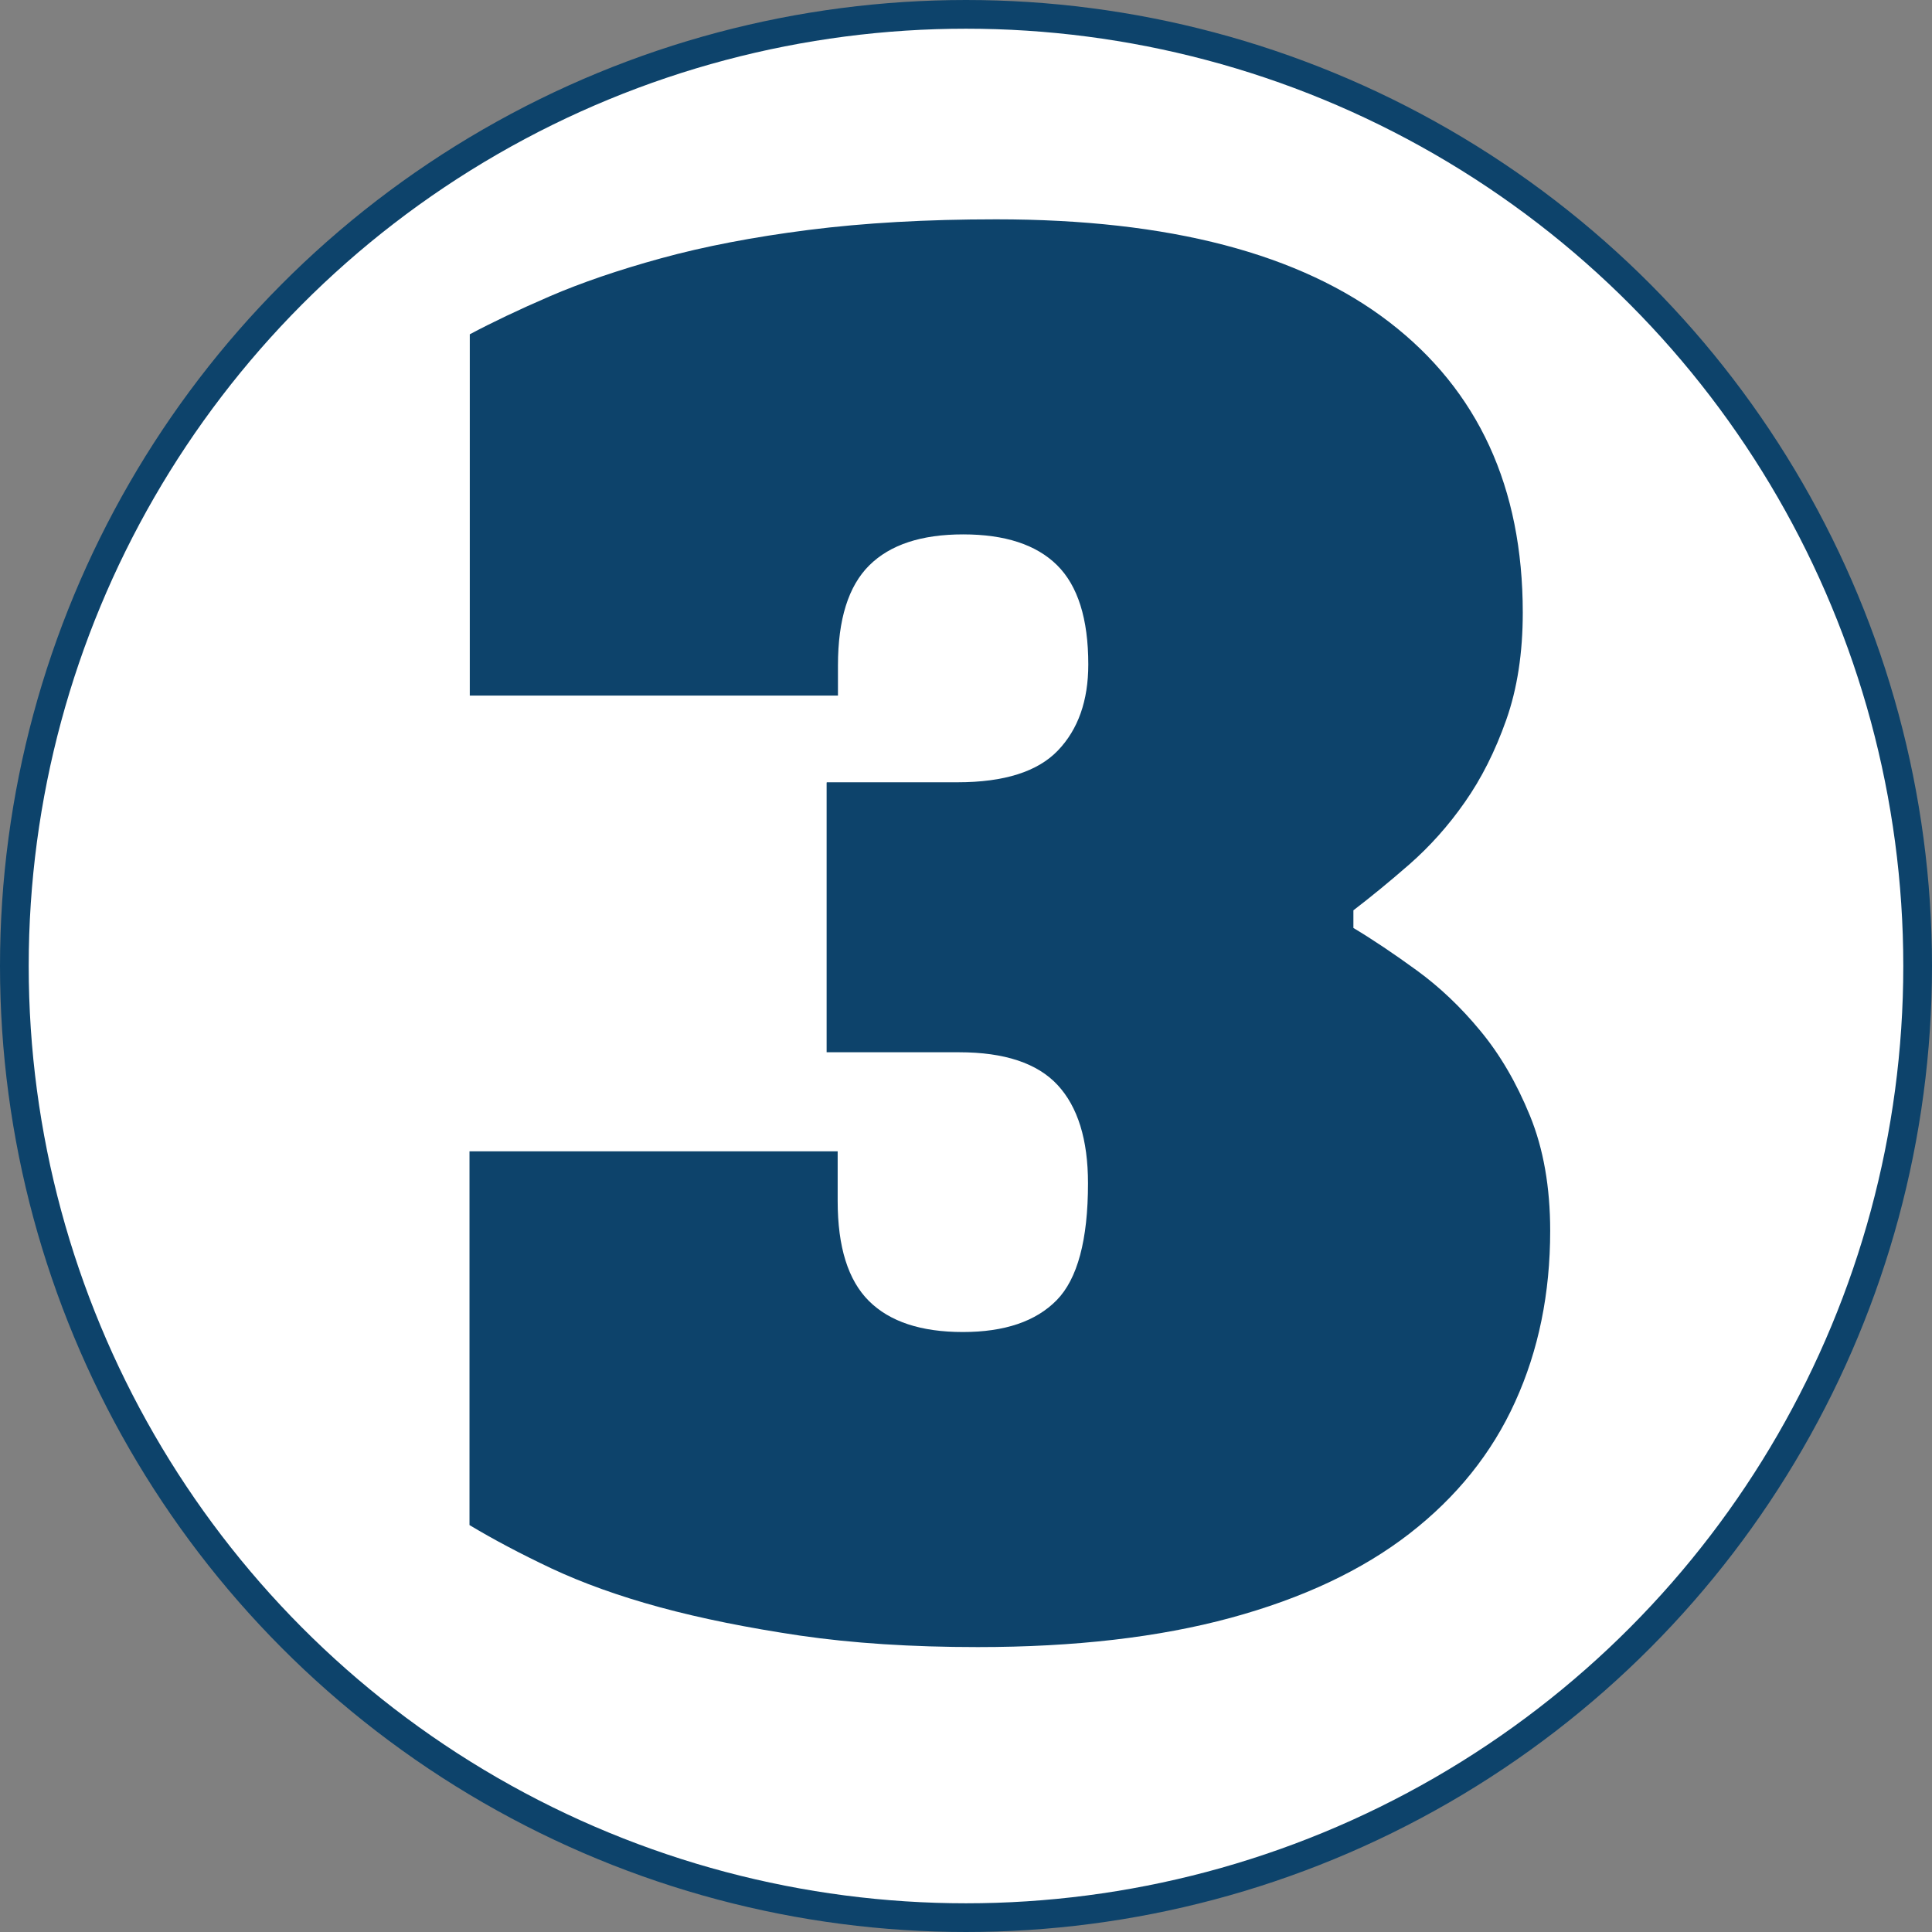
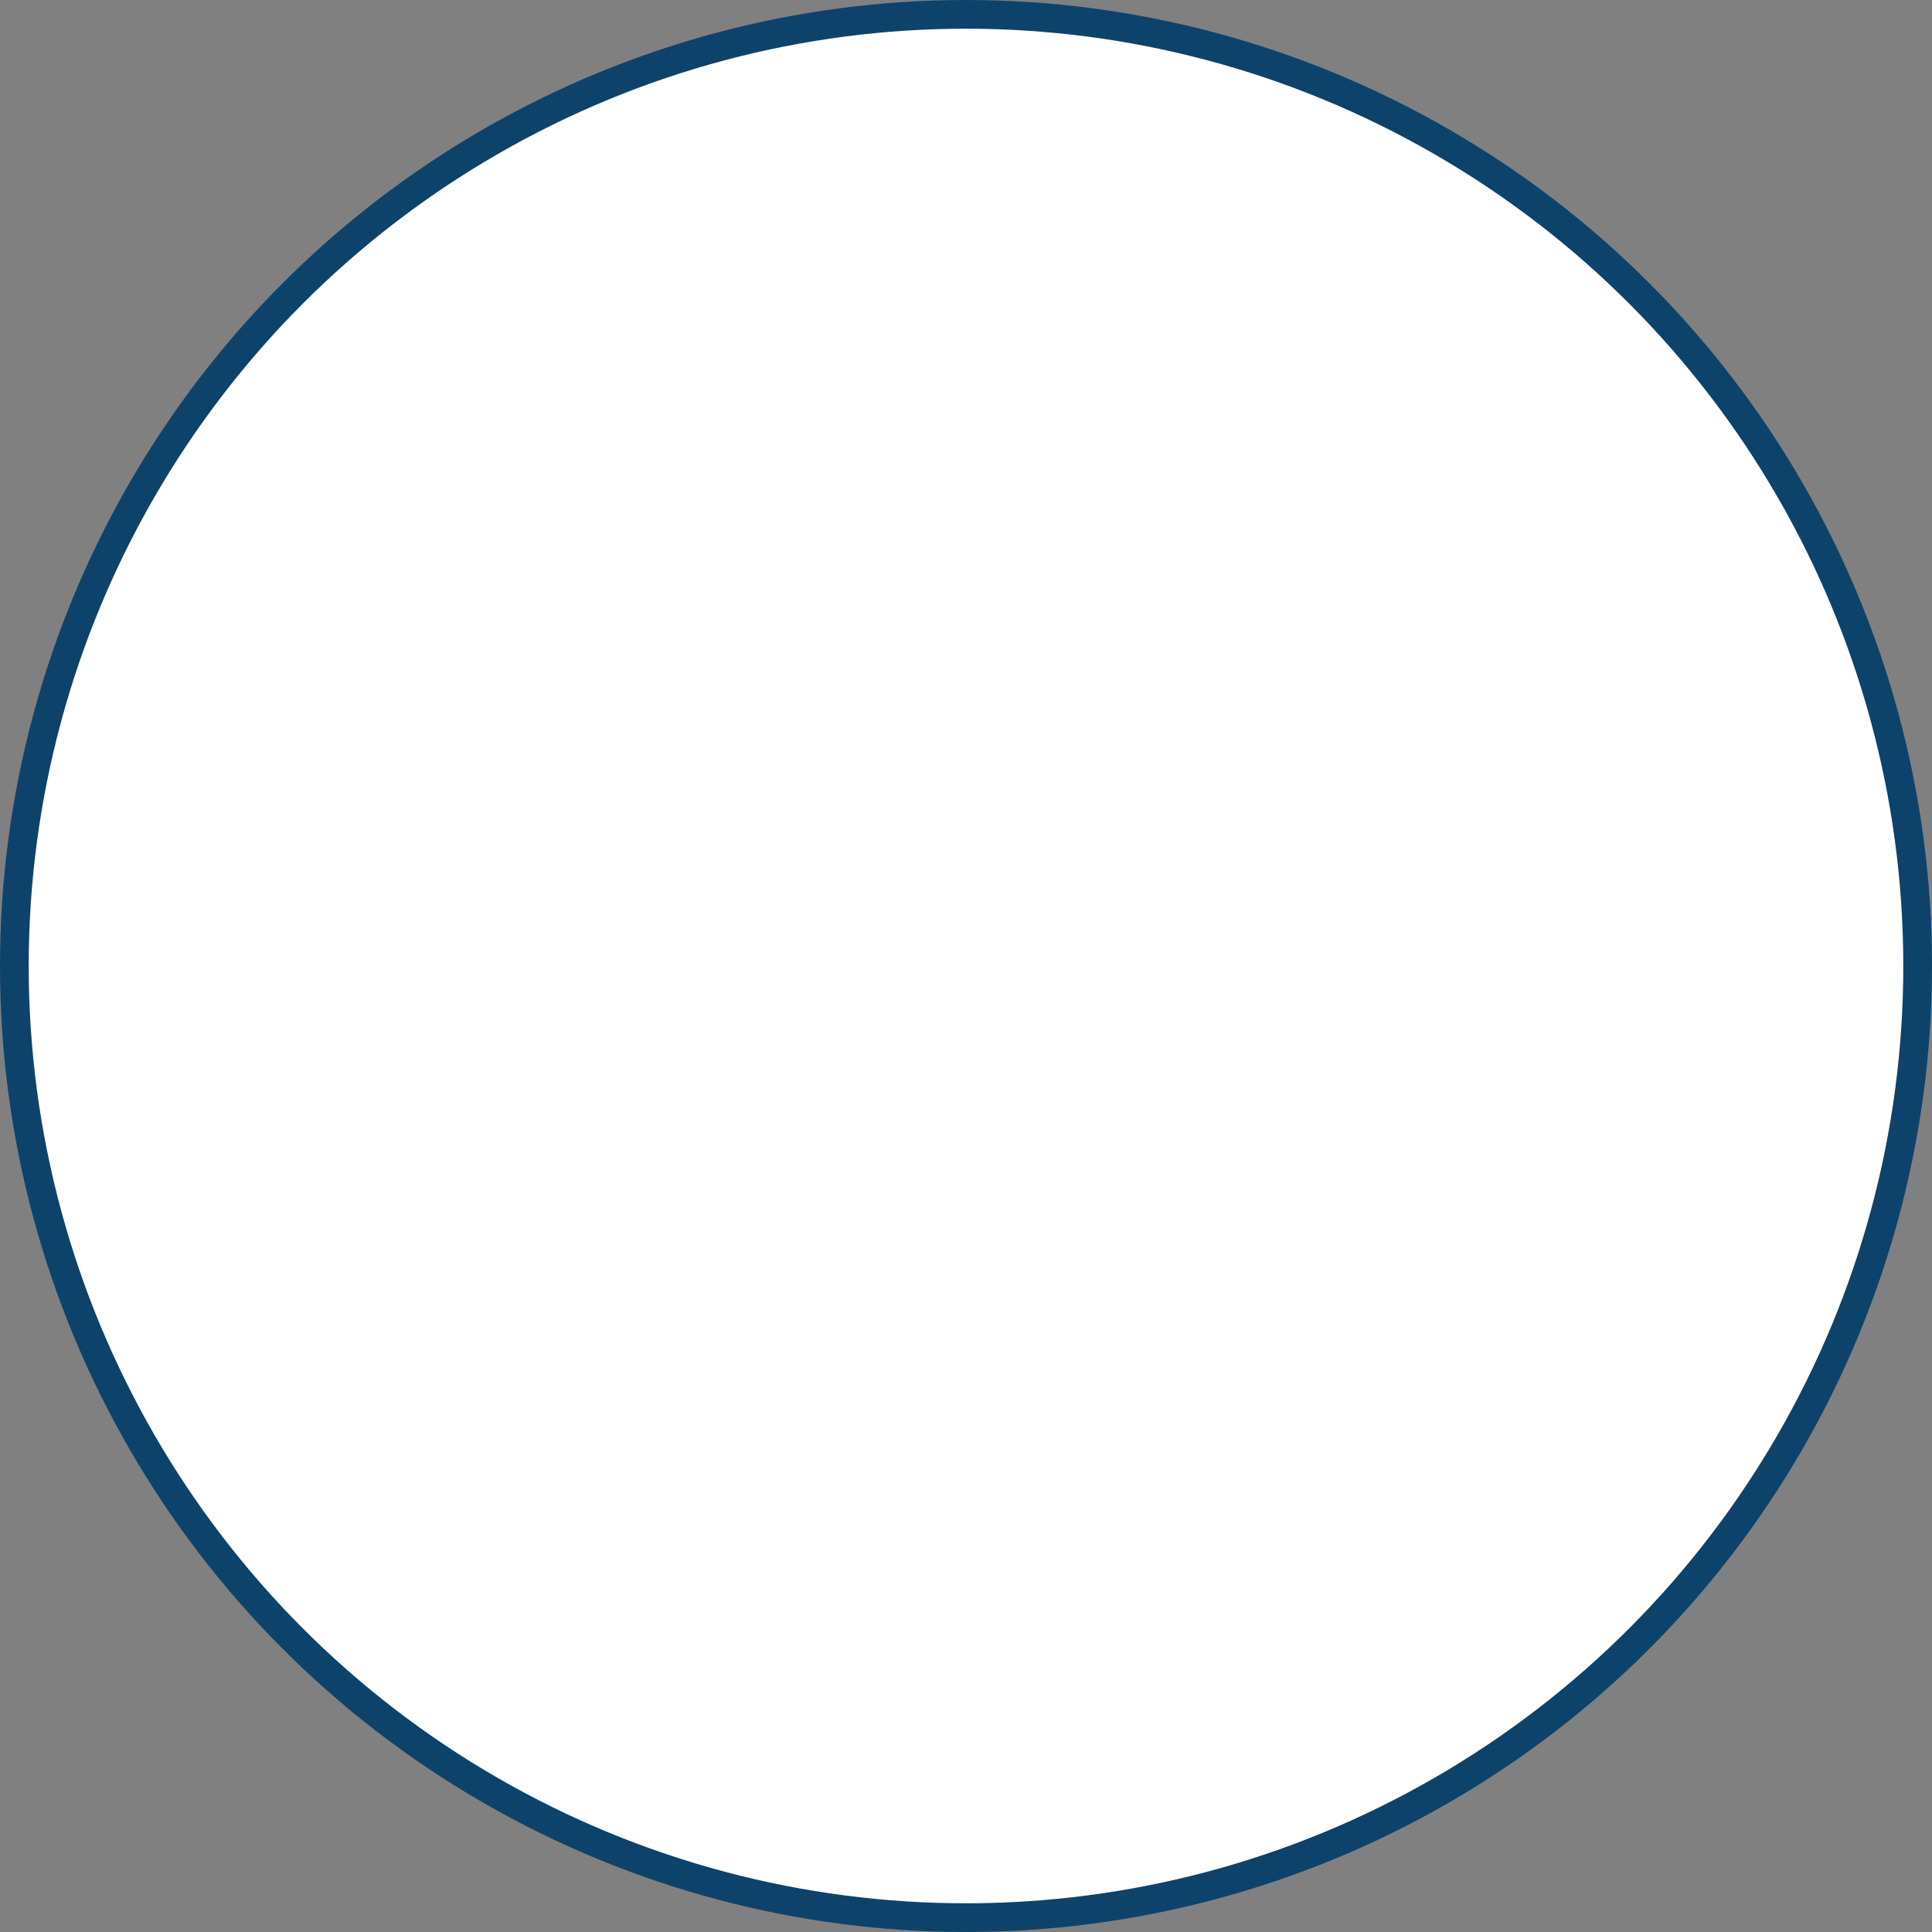
<svg xmlns="http://www.w3.org/2000/svg" id="Layer_2" viewBox="0 0 134.6 134.6">
  <rect x="0" y="0" width="134.6" height="134.6" fill="#808080" stroke="none" />
  <defs>
    <style>.cls-1{fill:#0d436b;stroke-width:0px;}.cls-2{fill:#fff;stroke:#0d436b;stroke-miterlimit:10;stroke-width:2px;}</style>
  </defs>
  <g id="Layer_4">
    <circle class="cls-2" cx="67.3" cy="67.3" r="66.3" />
-     <path class="cls-1" d="M57.6,54.5h9.11c3.25,0,5.58-.74,6.99-2.21,1.41-1.47,2.12-3.47,2.12-6,0-3.18-.73-5.49-2.18-6.92-1.45-1.43-3.63-2.14-6.54-2.14s-5.09.72-6.54,2.16c-1.45,1.44-2.18,3.76-2.18,6.97v2.1h-25.65v-25.17c1.54-.82,3.4-1.71,5.58-2.65,2.18-.94,4.77-1.83,7.76-2.65,2.99-.82,6.41-1.48,10.26-1.97,3.85-.49,8.21-.74,13.08-.74,12.06,0,21.18,2.39,27.38,7.16,6.2,4.77,9.3,11.52,9.3,20.24,0,2.8-.38,5.29-1.15,7.47-.77,2.18-1.73,4.09-2.89,5.74-1.15,1.65-2.44,3.08-3.85,4.32-1.41,1.23-2.72,2.3-3.91,3.21v1.23c1.37.82,2.84,1.81,4.42,2.96,1.58,1.15,3.06,2.55,4.42,4.2,1.37,1.65,2.52,3.62,3.46,5.92.94,2.3,1.41,4.98,1.41,8.02,0,4.36-.81,8.33-2.44,11.91-1.62,3.58-4.08,6.64-7.37,9.19-3.29,2.55-7.44,4.5-12.44,5.86s-10.88,2.04-17.63,2.04c-4.62,0-8.74-.27-12.38-.8-3.63-.54-6.88-1.19-9.75-1.97-2.87-.78-5.39-1.69-7.57-2.71-2.18-1.03-4.08-2.04-5.71-3.02v-26.04h25.65v3.46c0,3.21.73,5.53,2.18,6.97,1.45,1.44,3.63,2.16,6.54,2.16s5.09-.74,6.54-2.22c1.45-1.48,2.18-4.2,2.18-8.14,0-3.04-.71-5.33-2.12-6.85-1.41-1.52-3.7-2.28-6.86-2.28h-9.23v-18.76Z" />
  </g>
</svg>